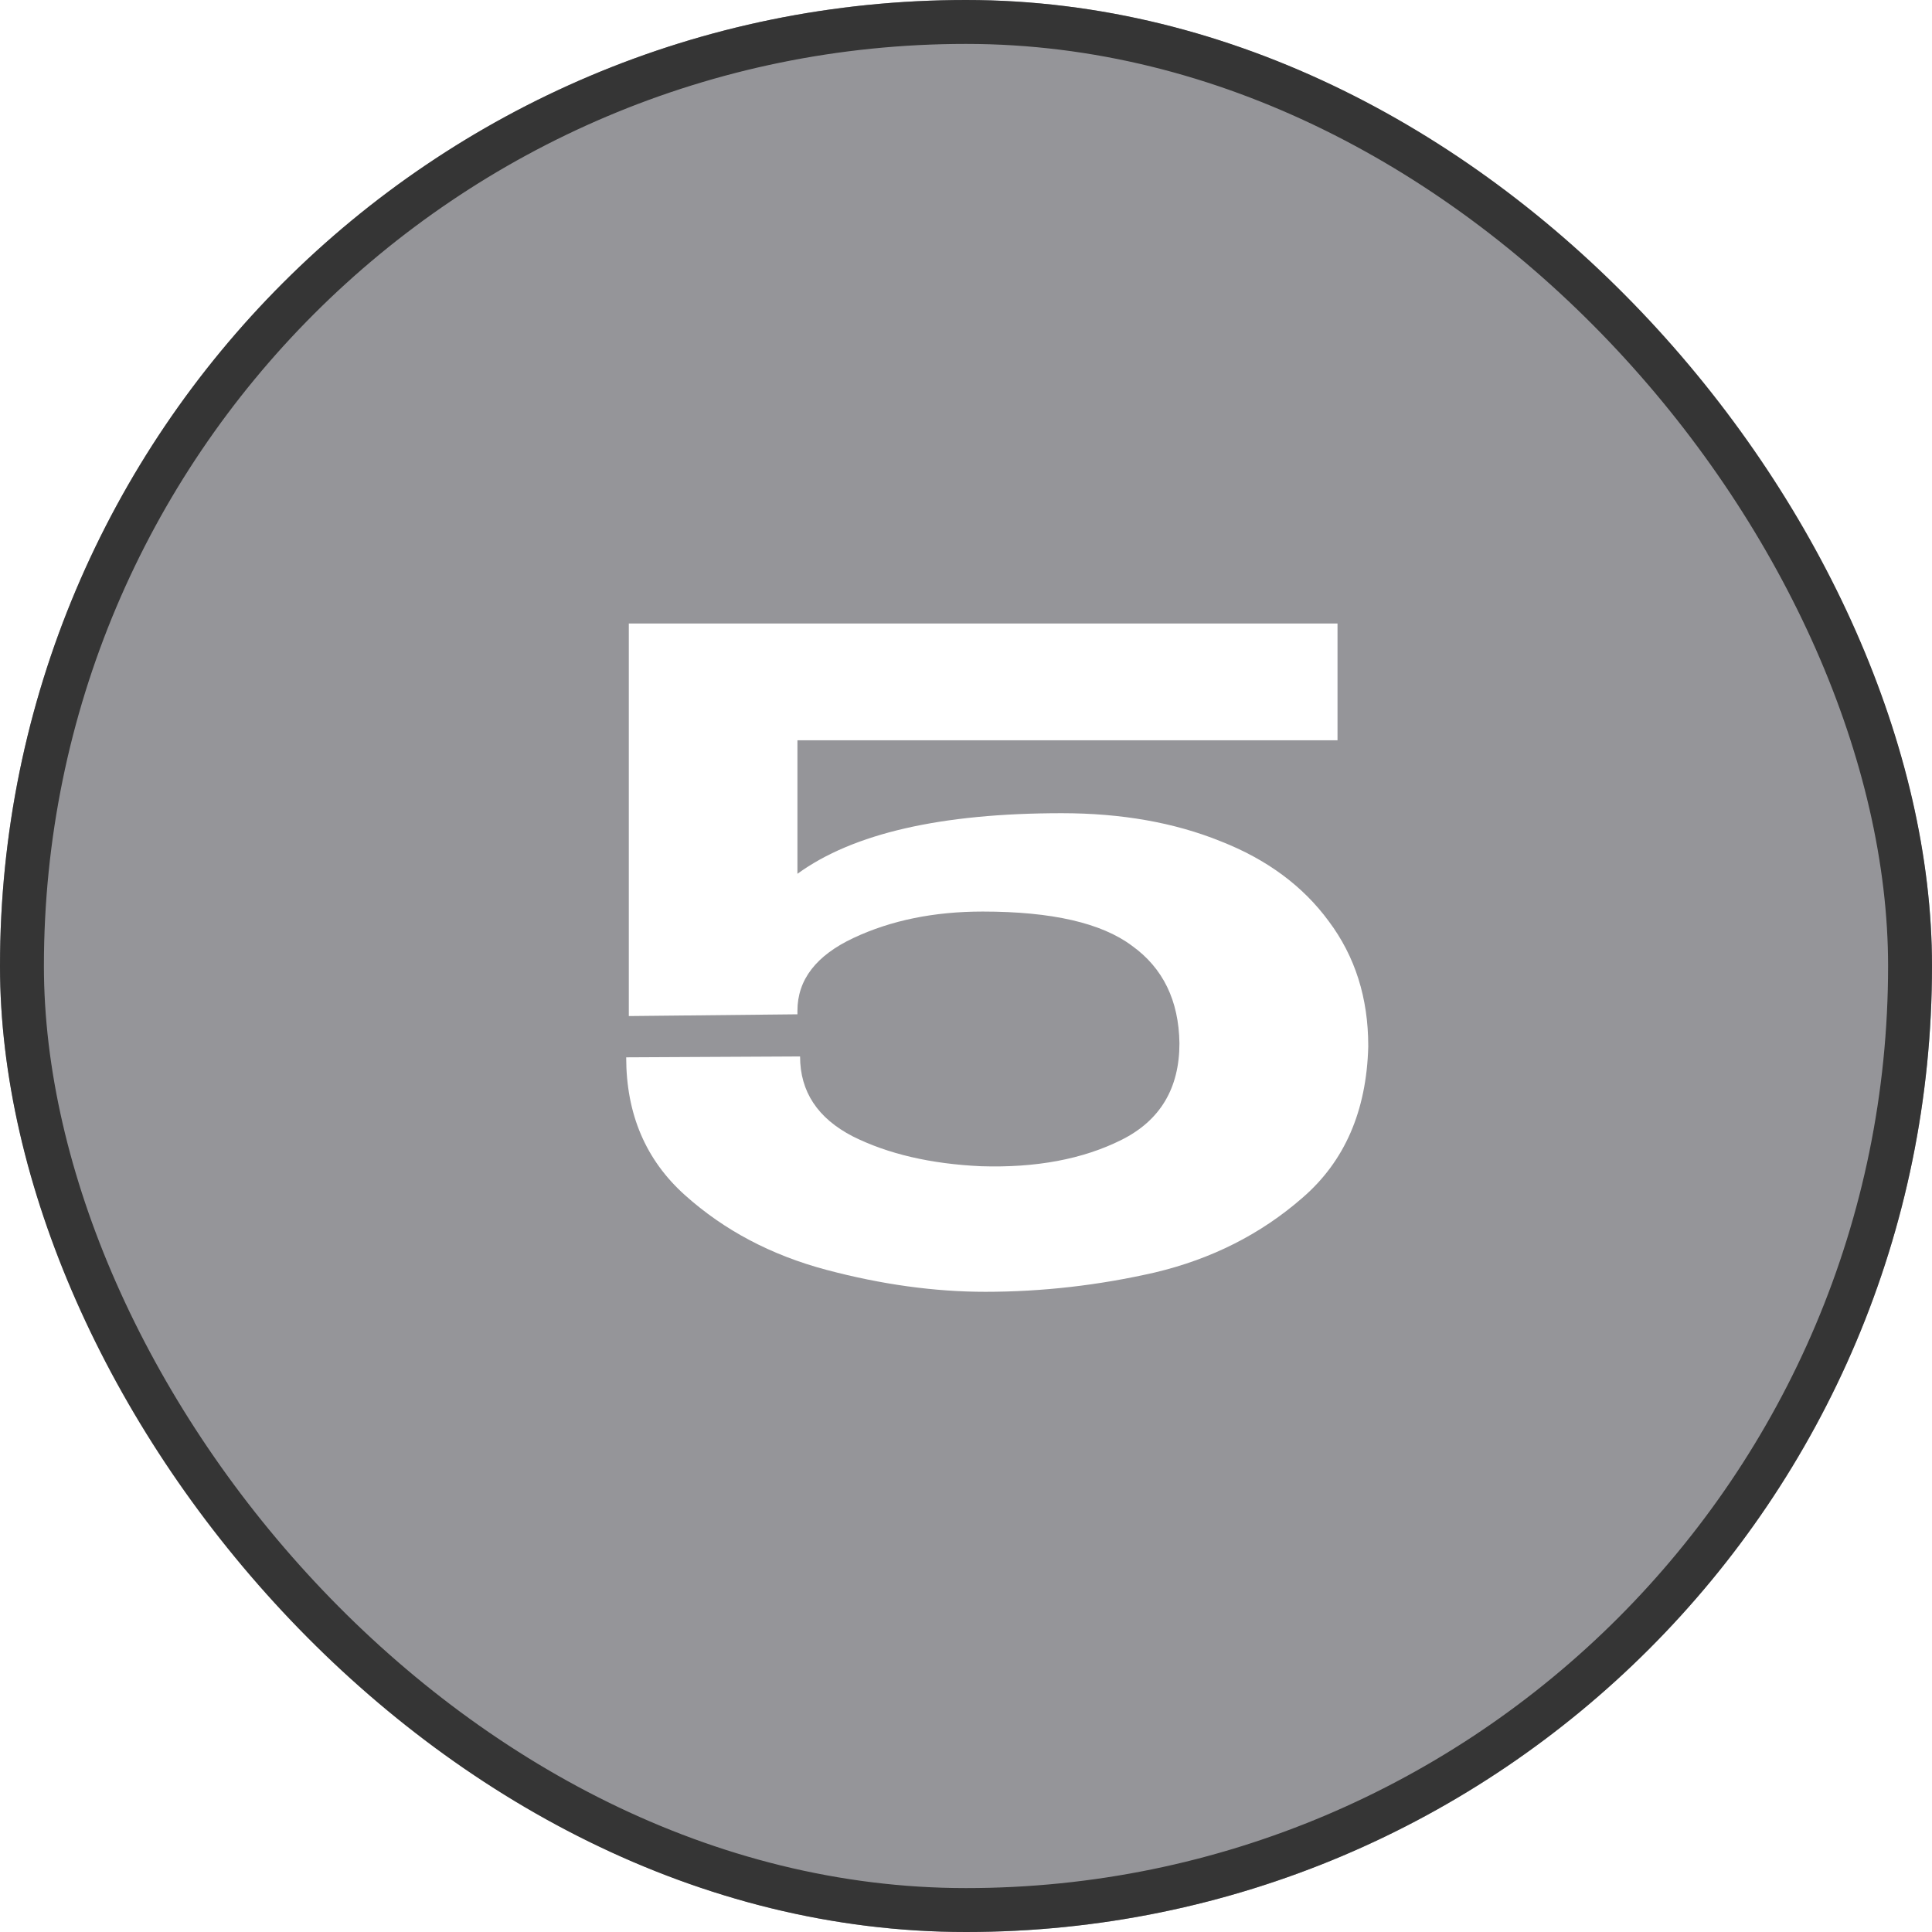
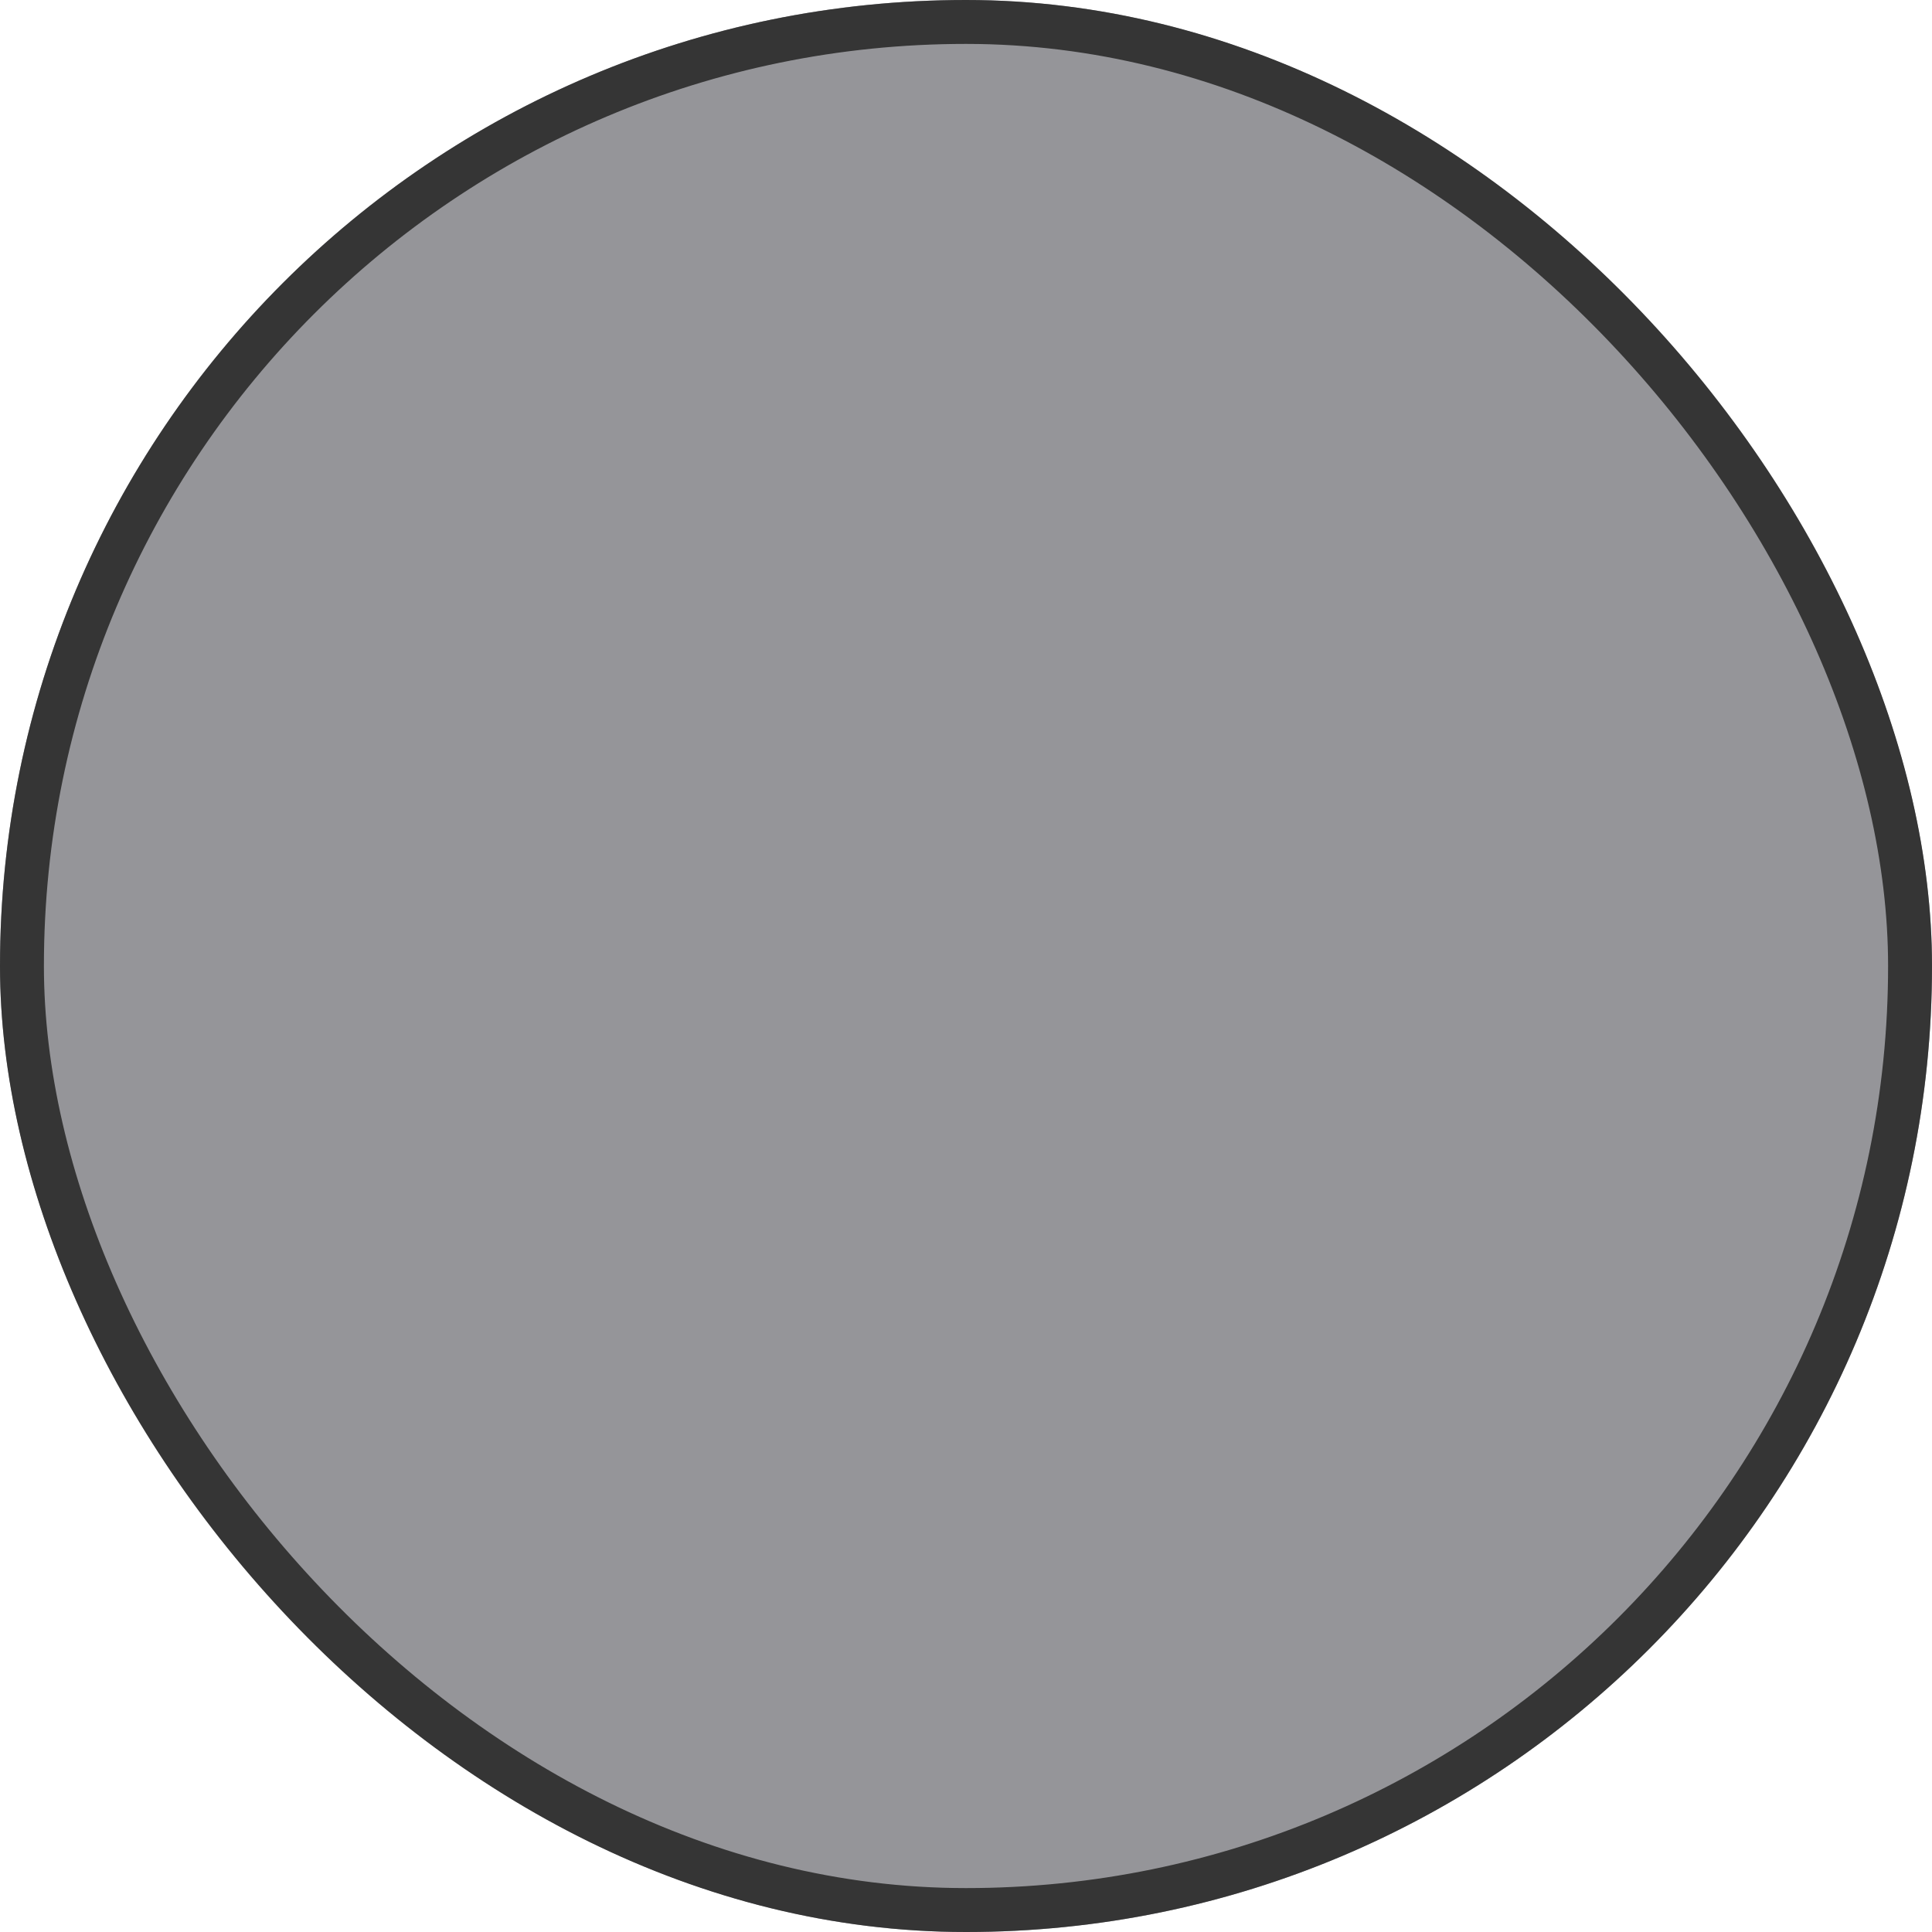
<svg xmlns="http://www.w3.org/2000/svg" width="44" height="44" viewBox="0 0 44 44" fill="none">
  <g filter="url(#filter0_b_3523_4317)">
    <rect width="44" height="44" rx="22" fill="#2D2D34" fill-opacity="0.5" />
    <rect x="0.5" y="0.5" width="43" height="43" rx="21.5" stroke="#353535" />
  </g>
-   <path d="M31.161 23.82L26.861 23.74L31.161 23.82ZM31.161 23.84C31.121 25.307 30.621 26.453 29.661 27.28C28.714 28.107 27.594 28.673 26.301 28.98C25.021 29.273 23.734 29.42 22.441 29.42C21.281 29.42 20.074 29.253 18.821 28.92C17.567 28.587 16.494 28.02 15.601 27.22C14.707 26.42 14.261 25.373 14.261 24.08L18.221 24.06C18.221 24.86 18.621 25.467 19.421 25.88C20.221 26.28 21.194 26.507 22.341 26.56C23.594 26.6 24.661 26.4 25.541 25.96C26.421 25.52 26.861 24.787 26.861 23.76C26.847 22.787 26.487 22.047 25.781 21.54C25.087 21.02 23.954 20.76 22.381 20.76C21.274 20.76 20.294 20.96 19.441 21.36C18.587 21.76 18.161 22.313 18.161 23.02V23.1L14.321 23.14V14.2H30.461V16.86H18.161V19.9C19.427 18.98 21.434 18.52 24.181 18.52C25.541 18.52 26.747 18.733 27.801 19.16C28.854 19.573 29.674 20.18 30.261 20.98C30.861 21.78 31.161 22.727 31.161 23.82V23.84Z" fill="white" />
  <defs>
    <filter id="filter0_b_3523_4317" x="-30" y="-30" width="104" height="104" filterUnits="userSpaceOnUse" color-interpolation-filters="sRGB">
      <feFlood flood-opacity="0" result="BackgroundImageFix" />
      <feGaussianBlur in="BackgroundImageFix" stdDeviation="15" />
      <feComposite in2="SourceAlpha" operator="in" result="effect1_backgroundBlur_3523_4317" />
      <feBlend mode="normal" in="SourceGraphic" in2="effect1_backgroundBlur_3523_4317" result="shape" />
    </filter>
  </defs>
</svg>